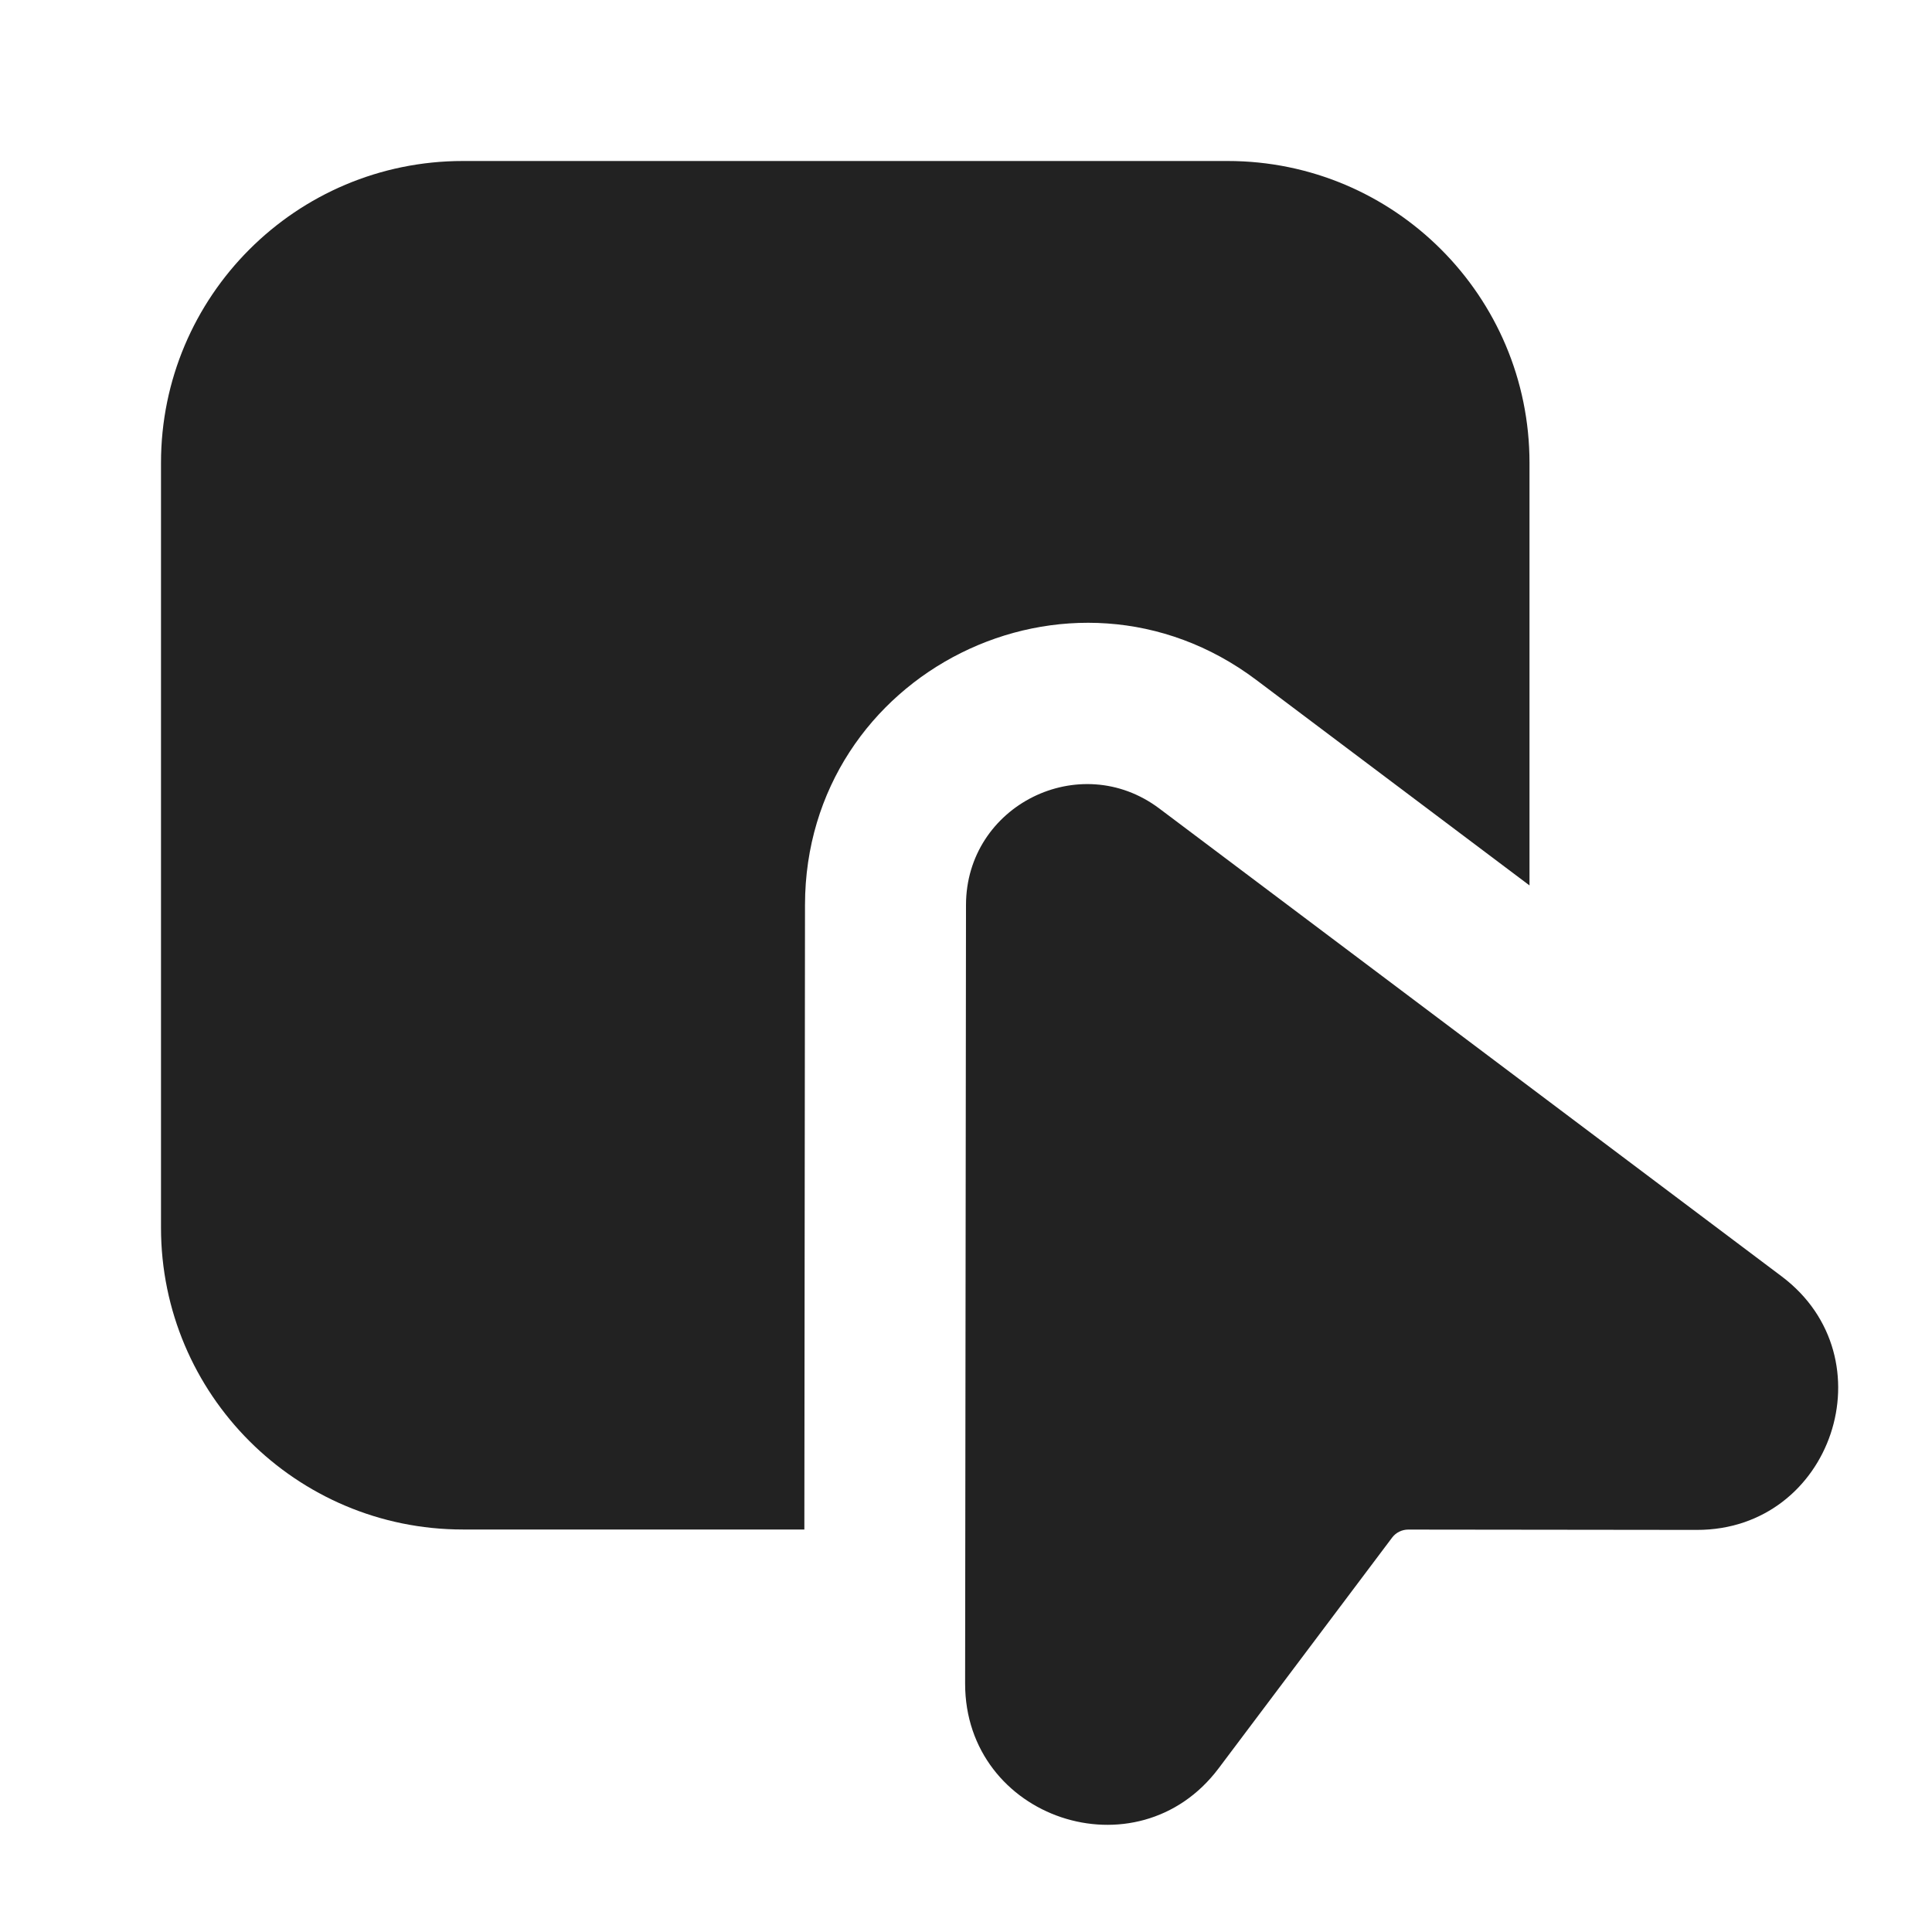
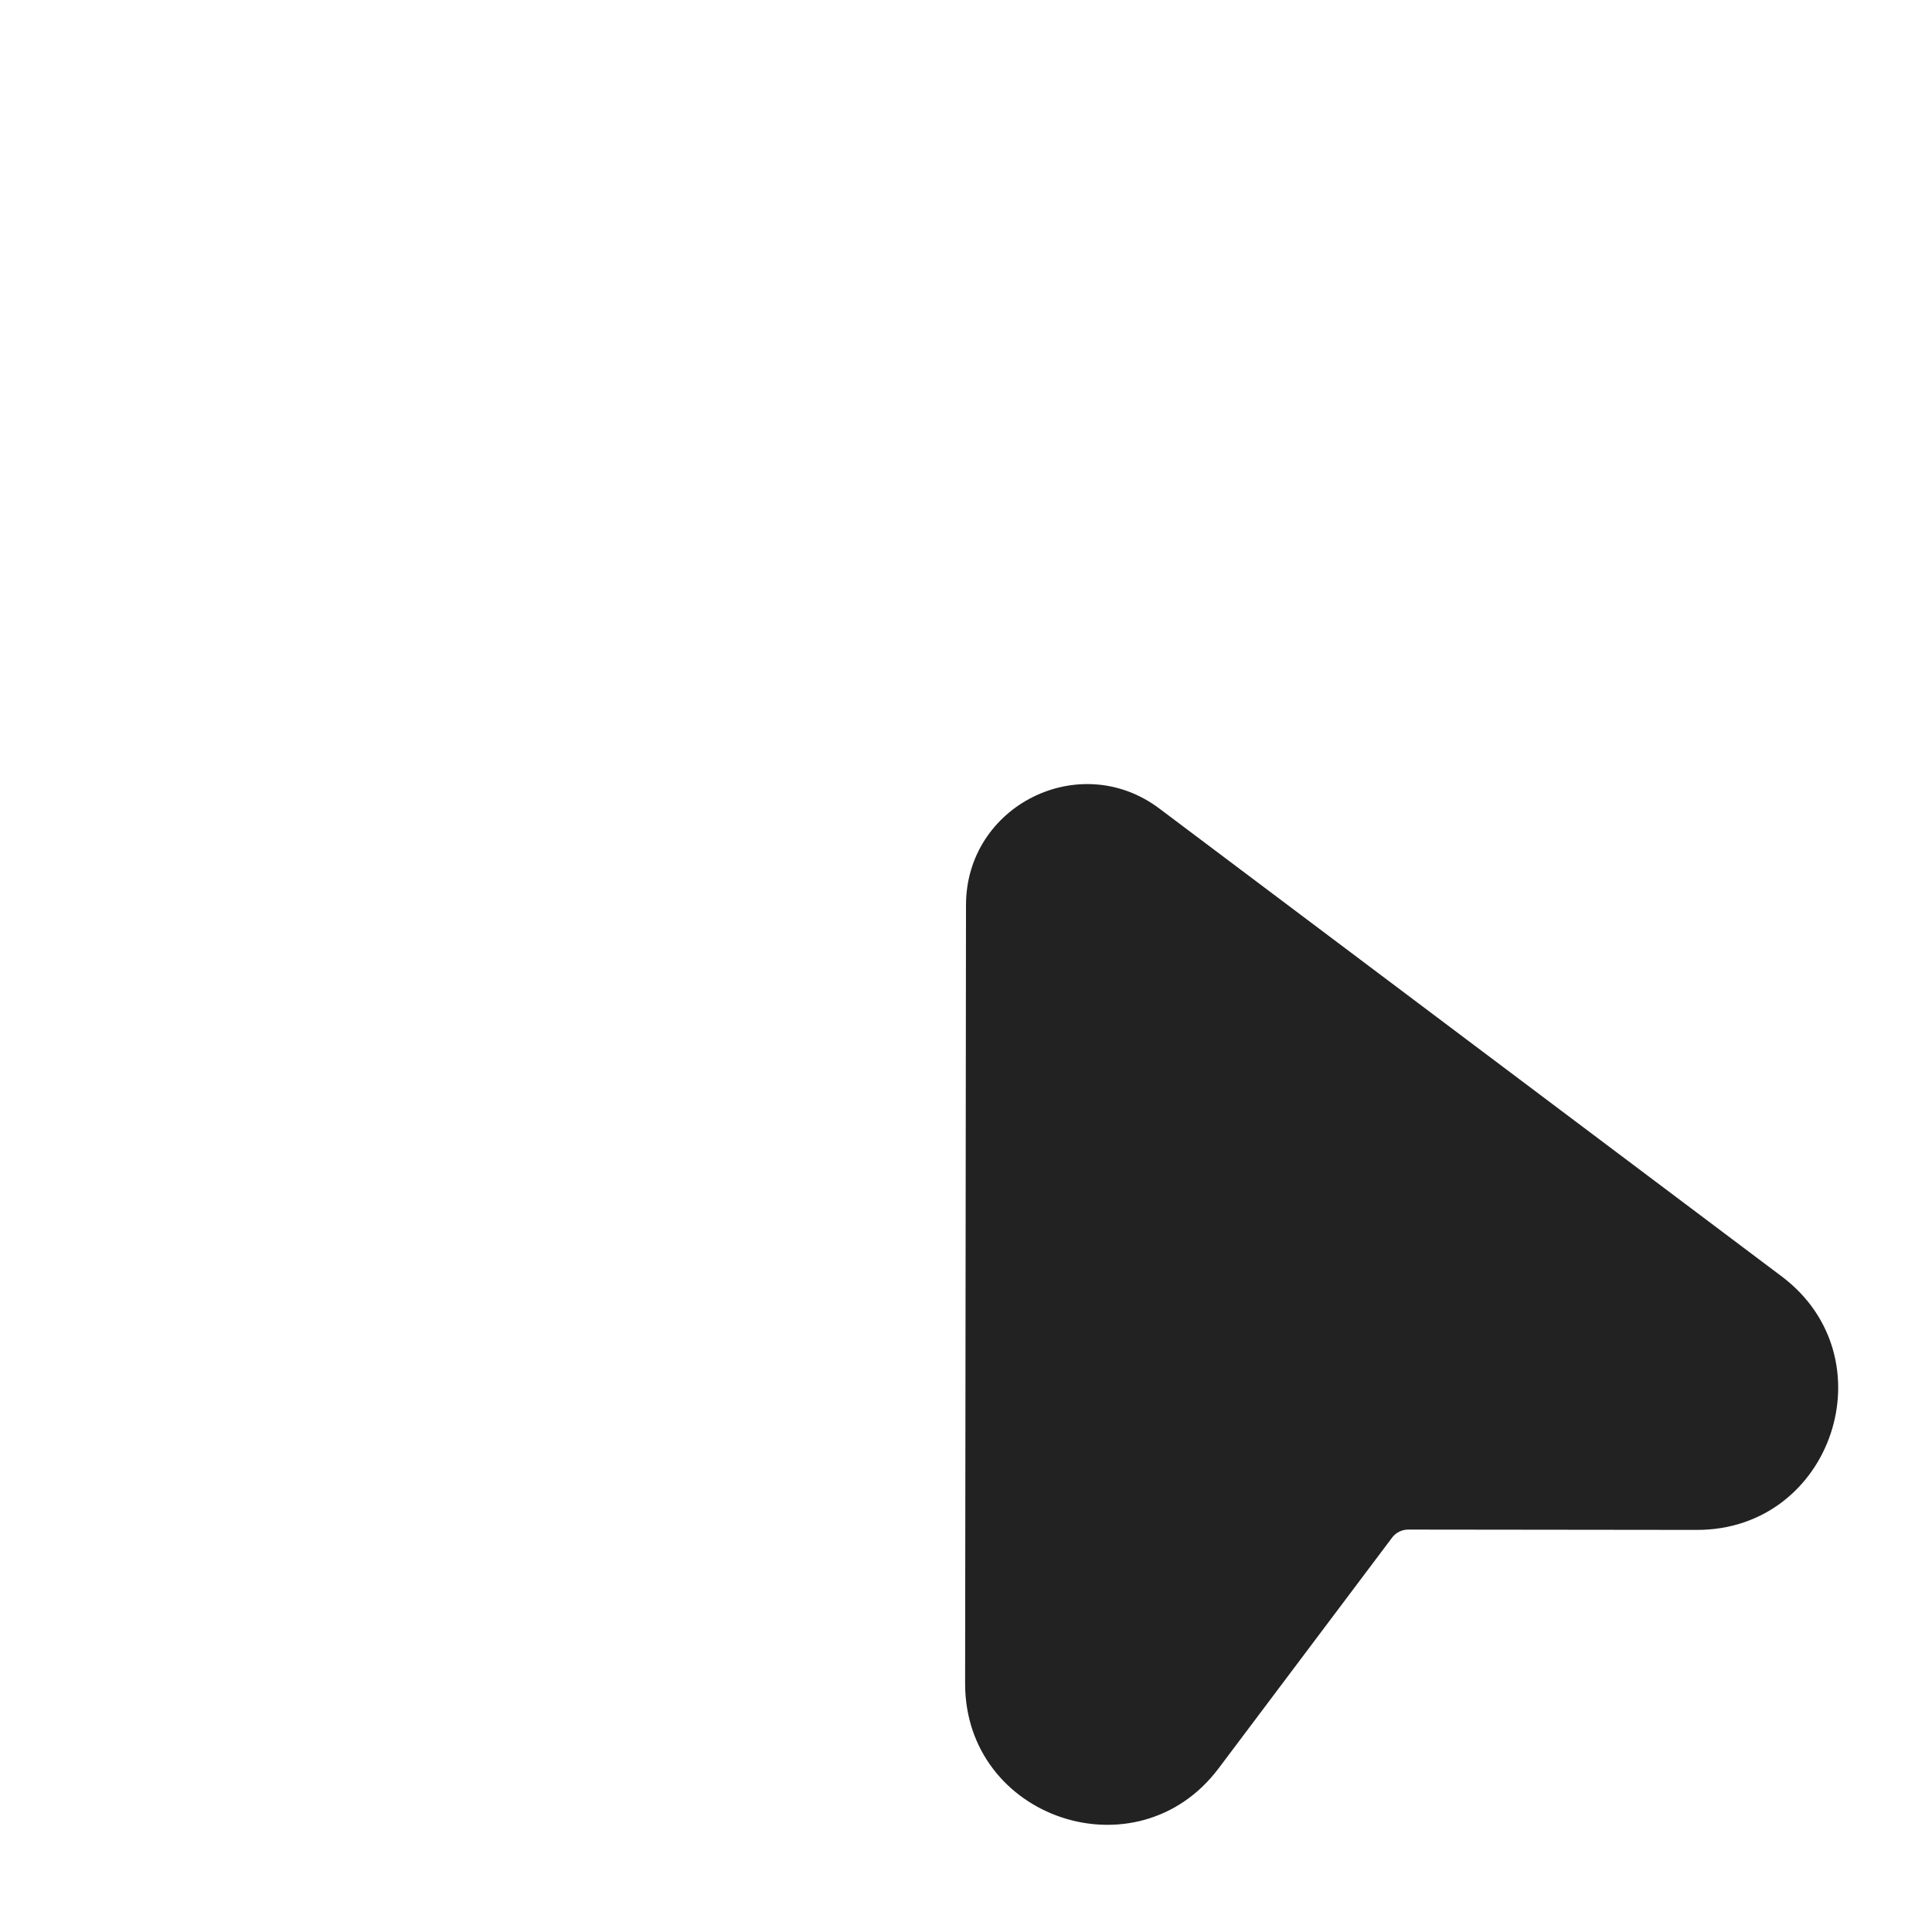
<svg xmlns="http://www.w3.org/2000/svg" width="24" height="24" viewBox="0 0 24 24" fill="none">
-   <path d="M5.75 2C3.679 2 2 3.679 2 5.75V15.25C2 17.321 3.679 19 5.75 19H9.992L10 11.239C10.004 8.355 13.298 6.712 15.604 8.445L19 10.999V5.75C19 3.679 17.321 2 15.25 2H5.75Z" fill="#222222" />
  <path d="M12 11.241C12.002 10.005 13.414 9.301 14.402 10.044L22.133 15.856C23.477 16.867 22.761 19.007 21.079 19.005L17.493 19.001C17.415 19.001 17.34 19.038 17.293 19.101L15.138 21.967C14.128 23.311 11.988 22.595 11.989 20.913L12 11.241Z" fill="#222222" />
</svg>